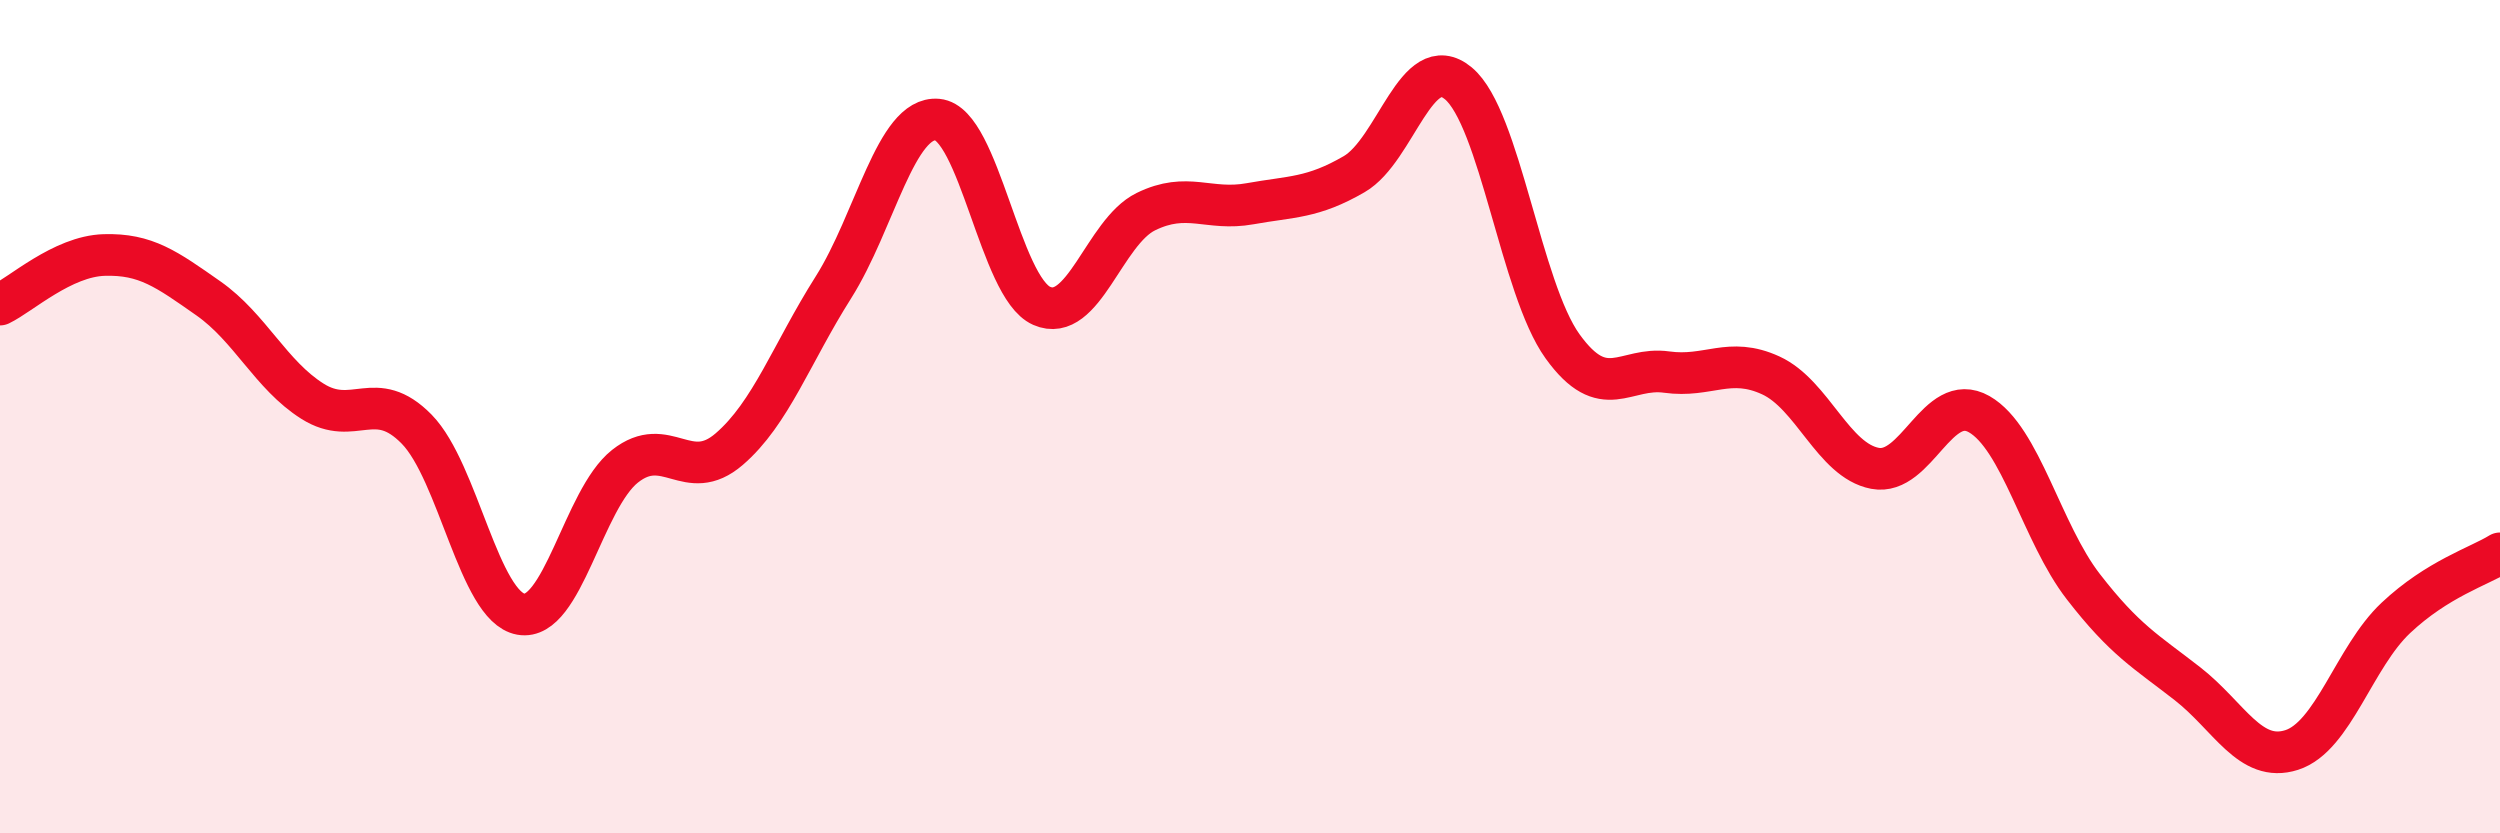
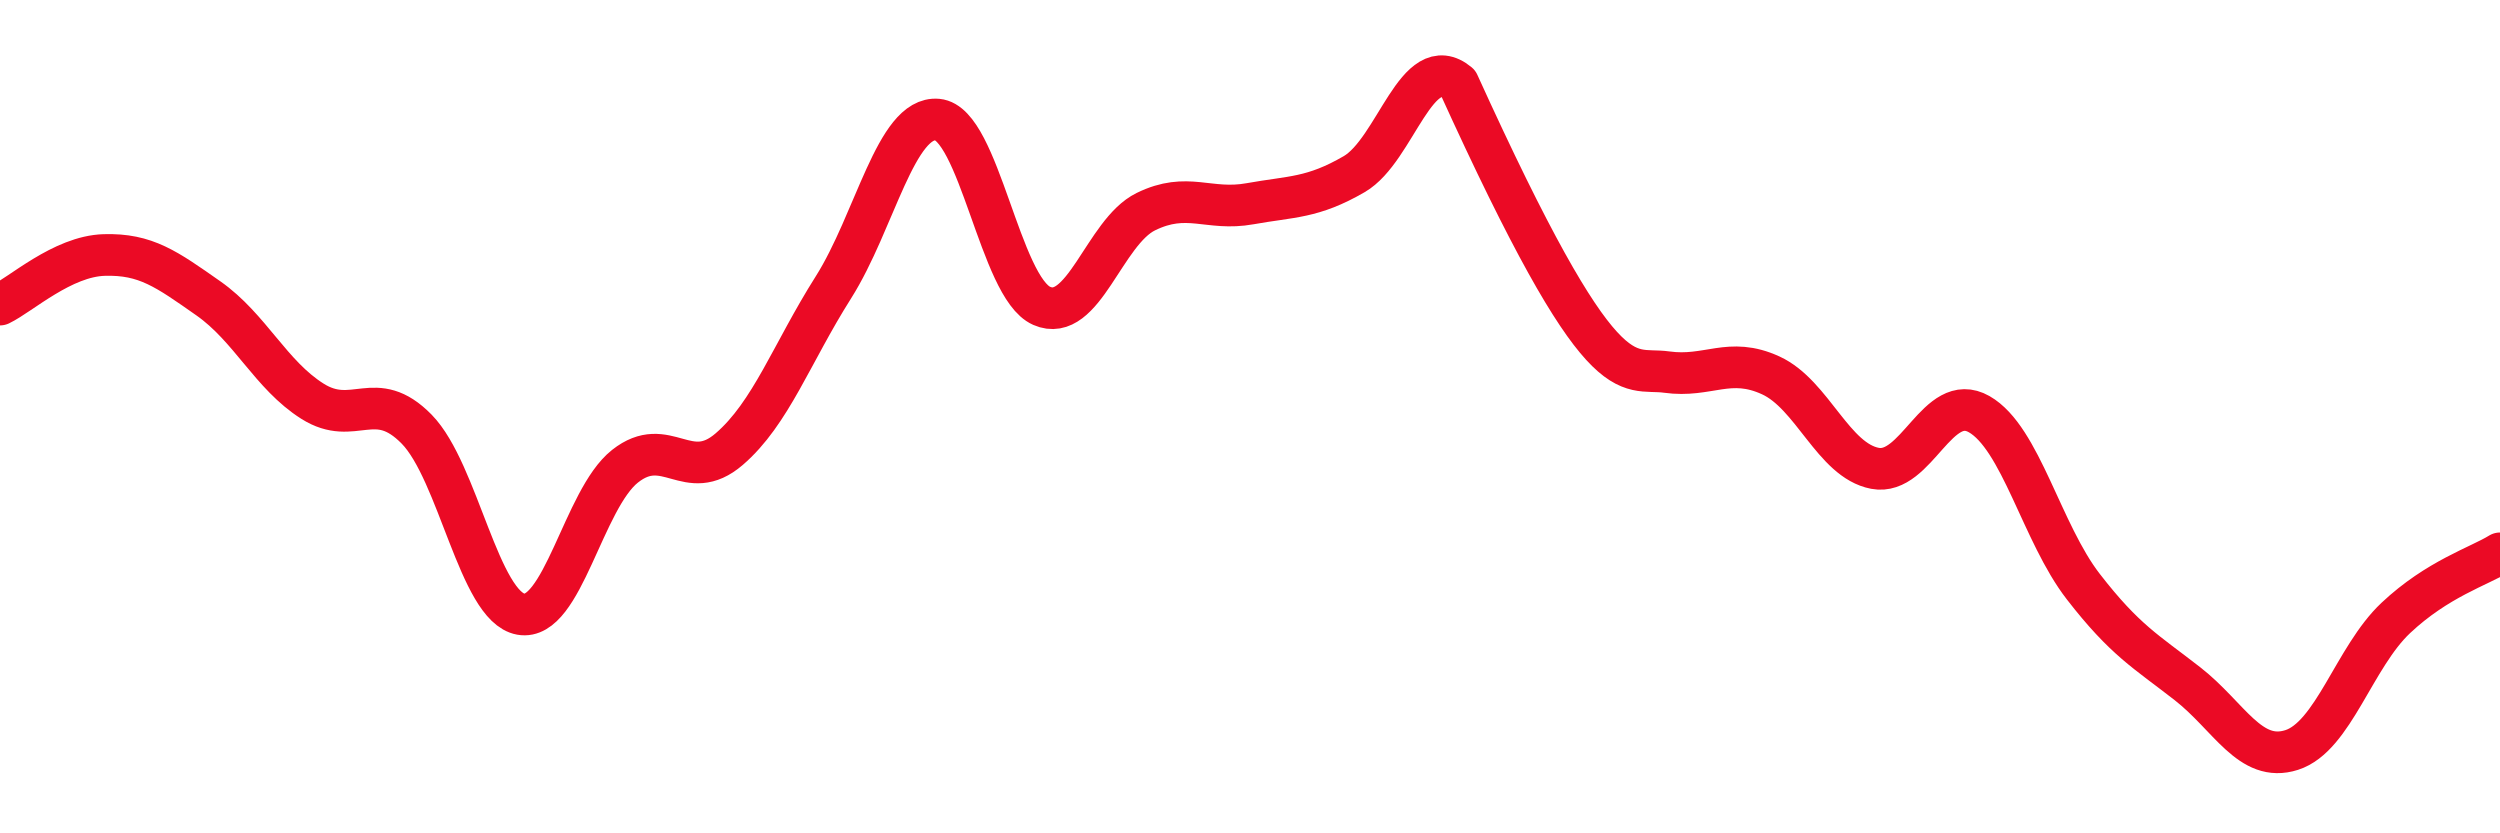
<svg xmlns="http://www.w3.org/2000/svg" width="60" height="20" viewBox="0 0 60 20">
-   <path d="M 0,7.31 C 0.5,7.07 1.5,6.15 2.5,6.12 C 3.5,6.09 4,6.46 5,7.16 C 6,7.86 6.5,9 7.5,9.63 C 8.5,10.26 9,9.28 10,10.3 C 11,11.32 11.5,14.56 12.5,14.74 C 13.5,14.92 14,11.98 15,11.19 C 16,10.4 16.5,11.64 17.5,10.78 C 18.5,9.92 19,8.48 20,6.9 C 21,5.32 21.5,2.78 22.5,2.87 C 23.5,2.96 24,6.9 25,7.34 C 26,7.78 26.5,5.57 27.5,5.08 C 28.5,4.59 29,5.07 30,4.89 C 31,4.71 31.5,4.76 32.5,4.18 C 33.5,3.6 34,1.17 35,2 C 36,2.83 36.5,6.92 37.5,8.31 C 38.5,9.7 39,8.79 40,8.93 C 41,9.07 41.5,8.55 42.5,9.01 C 43.5,9.47 44,11.05 45,11.24 C 46,11.43 46.5,9.37 47.5,9.94 C 48.5,10.51 49,12.79 50,14.08 C 51,15.37 51.5,15.63 52.5,16.41 C 53.5,17.19 54,18.32 55,18 C 56,17.68 56.5,15.77 57.5,14.83 C 58.5,13.89 59.5,13.59 60,13.28L60 20L0 20Z" fill="#EB0A25" opacity="0.1" stroke-linecap="round" stroke-linejoin="round" />
-   <path d="M 0,7.31 C 0.5,7.07 1.5,6.15 2.5,6.12 C 3.5,6.09 4,6.46 5,7.16 C 6,7.86 6.5,9 7.5,9.63 C 8.5,10.26 9,9.28 10,10.3 C 11,11.32 11.5,14.56 12.5,14.74 C 13.5,14.92 14,11.98 15,11.19 C 16,10.4 16.5,11.64 17.5,10.78 C 18.5,9.92 19,8.48 20,6.9 C 21,5.32 21.5,2.78 22.5,2.87 C 23.5,2.96 24,6.9 25,7.34 C 26,7.78 26.5,5.57 27.5,5.08 C 28.5,4.59 29,5.07 30,4.89 C 31,4.71 31.5,4.76 32.5,4.18 C 33.5,3.6 34,1.17 35,2 C 36,2.83 36.5,6.92 37.5,8.31 C 38.5,9.7 39,8.79 40,8.93 C 41,9.07 41.5,8.55 42.5,9.01 C 43.5,9.47 44,11.05 45,11.24 C 46,11.43 46.5,9.37 47.5,9.94 C 48.5,10.51 49,12.79 50,14.08 C 51,15.37 51.5,15.63 52.5,16.41 C 53.5,17.19 54,18.32 55,18 C 56,17.68 56.5,15.77 57.5,14.83 C 58.5,13.89 59.5,13.59 60,13.28" stroke="#EB0A25" stroke-width="1" fill="none" stroke-linecap="round" stroke-linejoin="round" />
+   <path d="M 0,7.31 C 0.5,7.07 1.5,6.15 2.5,6.12 C 3.5,6.09 4,6.46 5,7.16 C 6,7.86 6.5,9 7.5,9.63 C 8.5,10.26 9,9.28 10,10.3 C 11,11.32 11.5,14.56 12.5,14.74 C 13.5,14.92 14,11.98 15,11.19 C 16,10.4 16.5,11.64 17.5,10.78 C 18.5,9.92 19,8.48 20,6.9 C 21,5.32 21.5,2.78 22.5,2.87 C 23.5,2.96 24,6.9 25,7.34 C 26,7.78 26.5,5.57 27.5,5.08 C 28.5,4.59 29,5.07 30,4.89 C 31,4.71 31.5,4.76 32.5,4.18 C 33.5,3.6 34,1.17 35,2 C 38.5,9.7 39,8.79 40,8.93 C 41,9.07 41.5,8.55 42.5,9.01 C 43.5,9.47 44,11.05 45,11.24 C 46,11.43 46.5,9.37 47.5,9.94 C 48.5,10.51 49,12.79 50,14.08 C 51,15.37 51.5,15.63 52.5,16.41 C 53.5,17.19 54,18.32 55,18 C 56,17.68 56.5,15.77 57.5,14.83 C 58.5,13.89 59.5,13.59 60,13.28" stroke="#EB0A25" stroke-width="1" fill="none" stroke-linecap="round" stroke-linejoin="round" />
</svg>